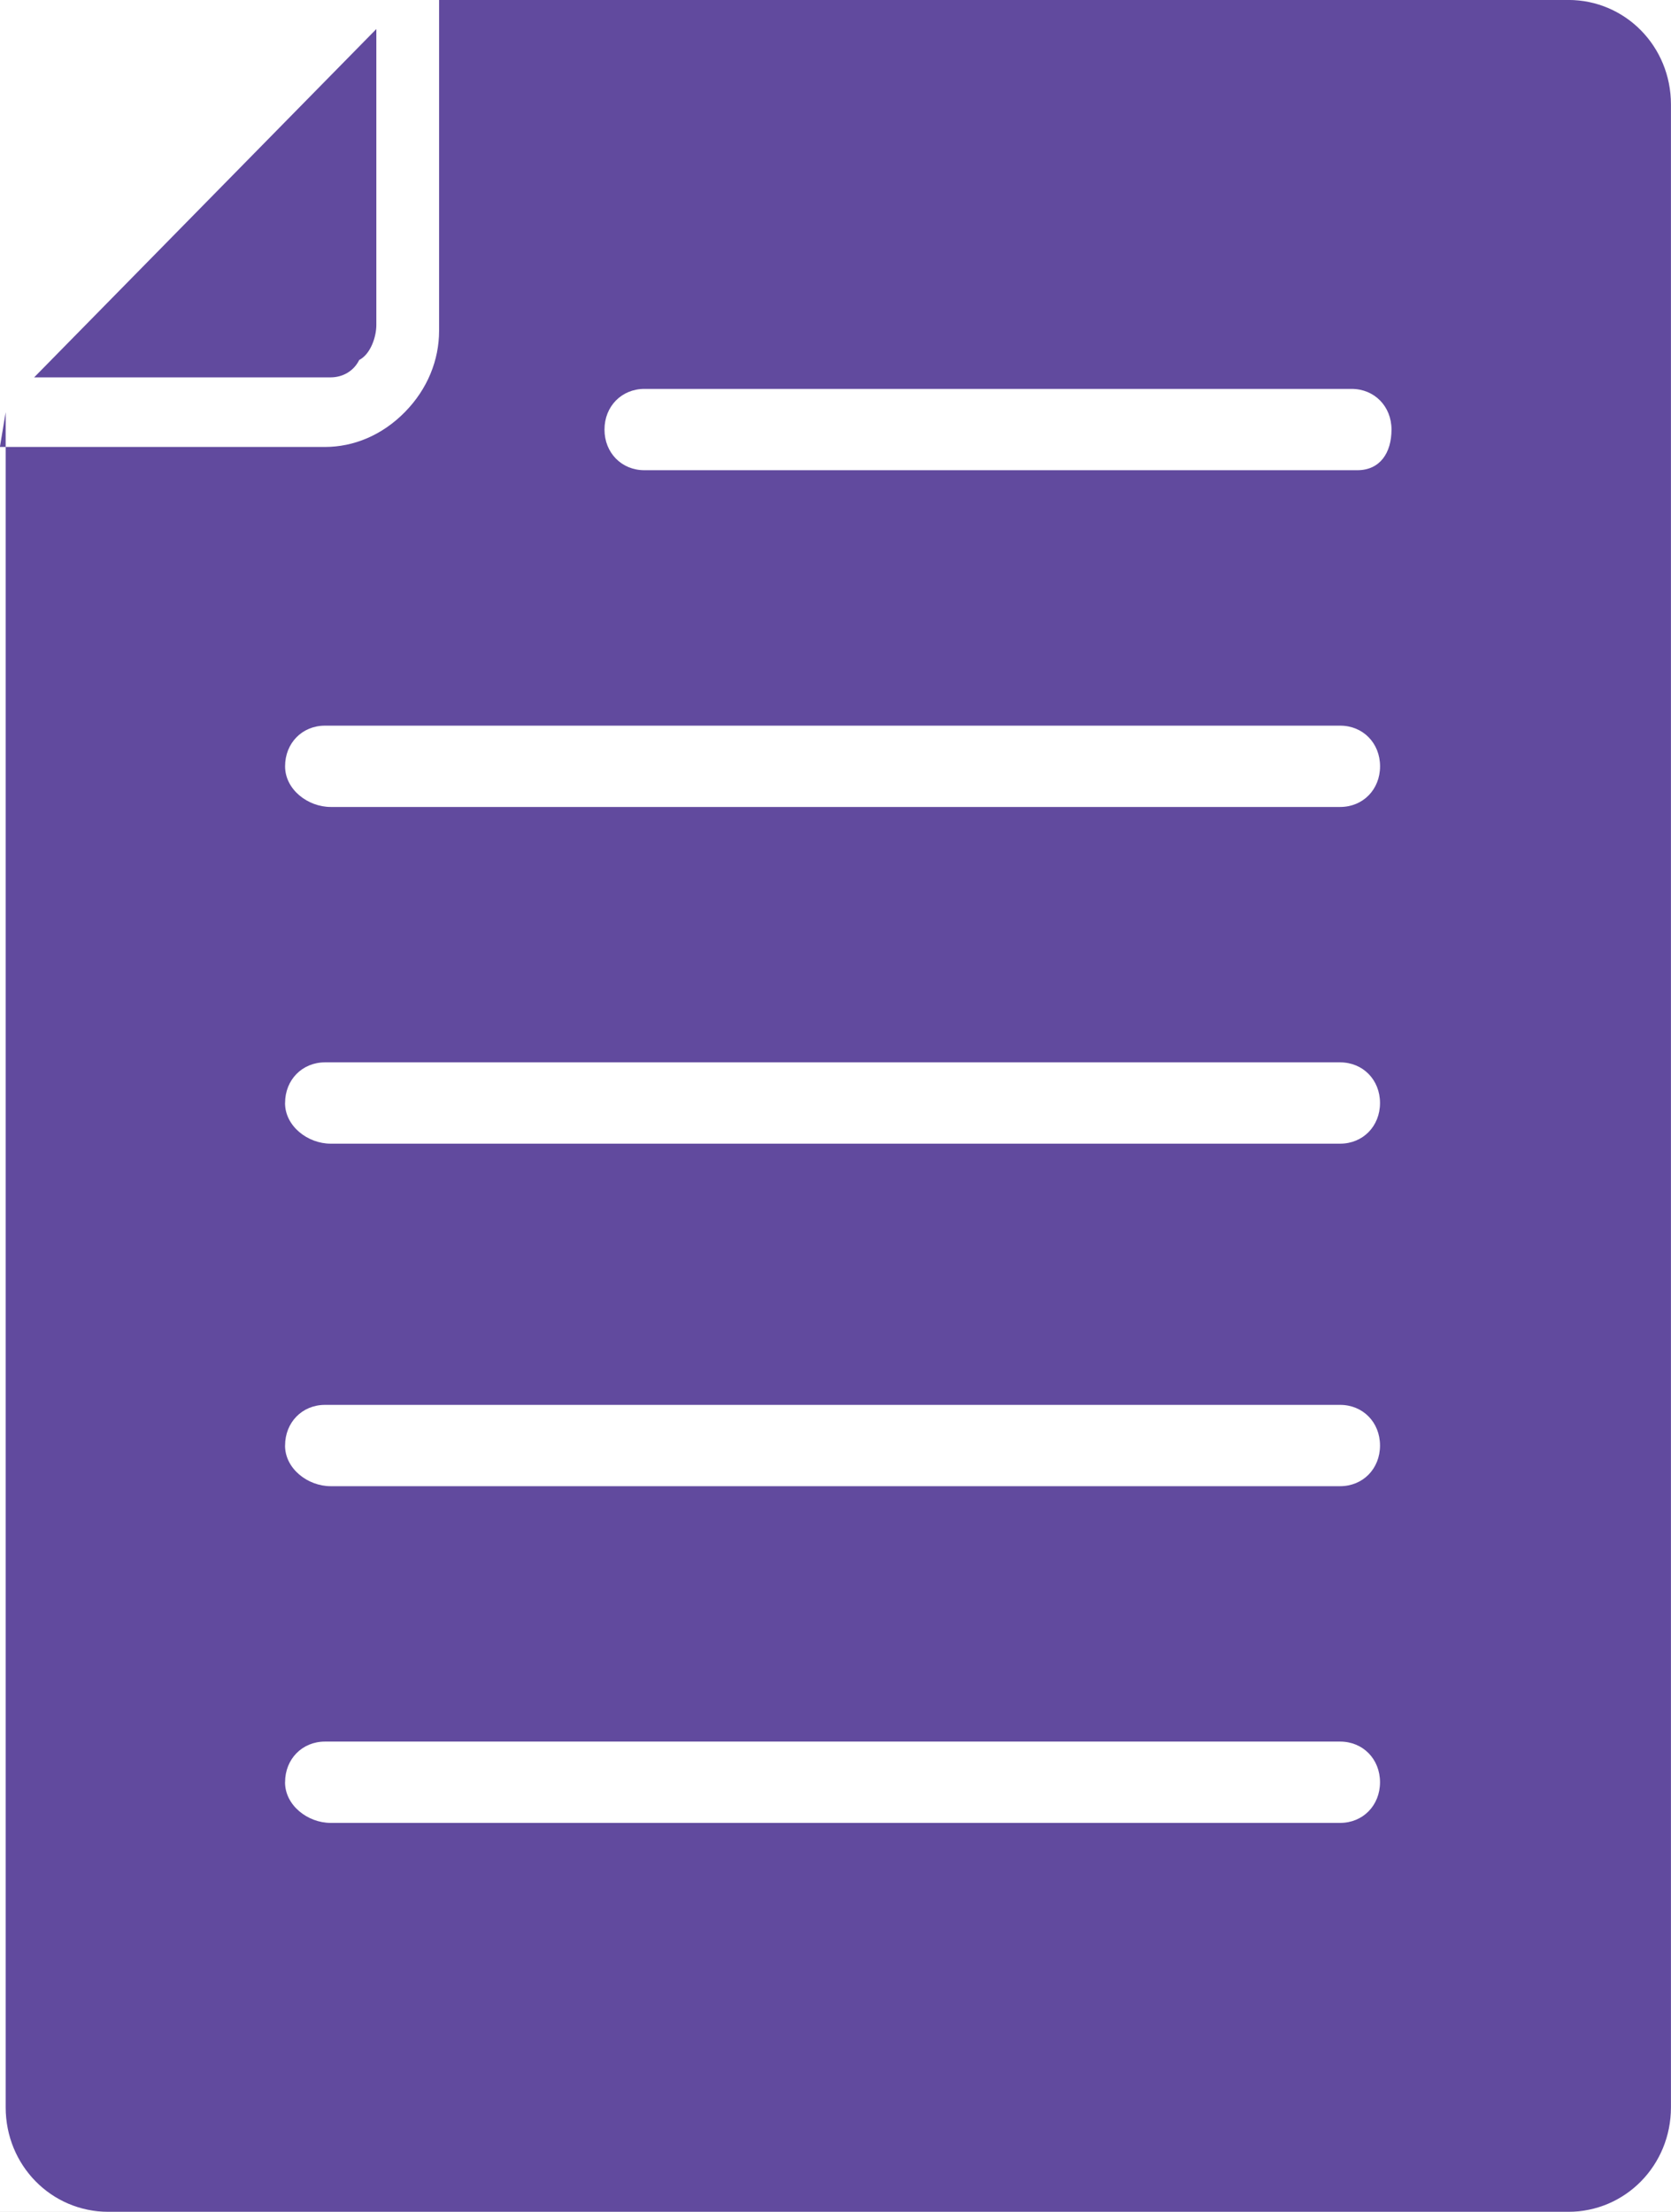
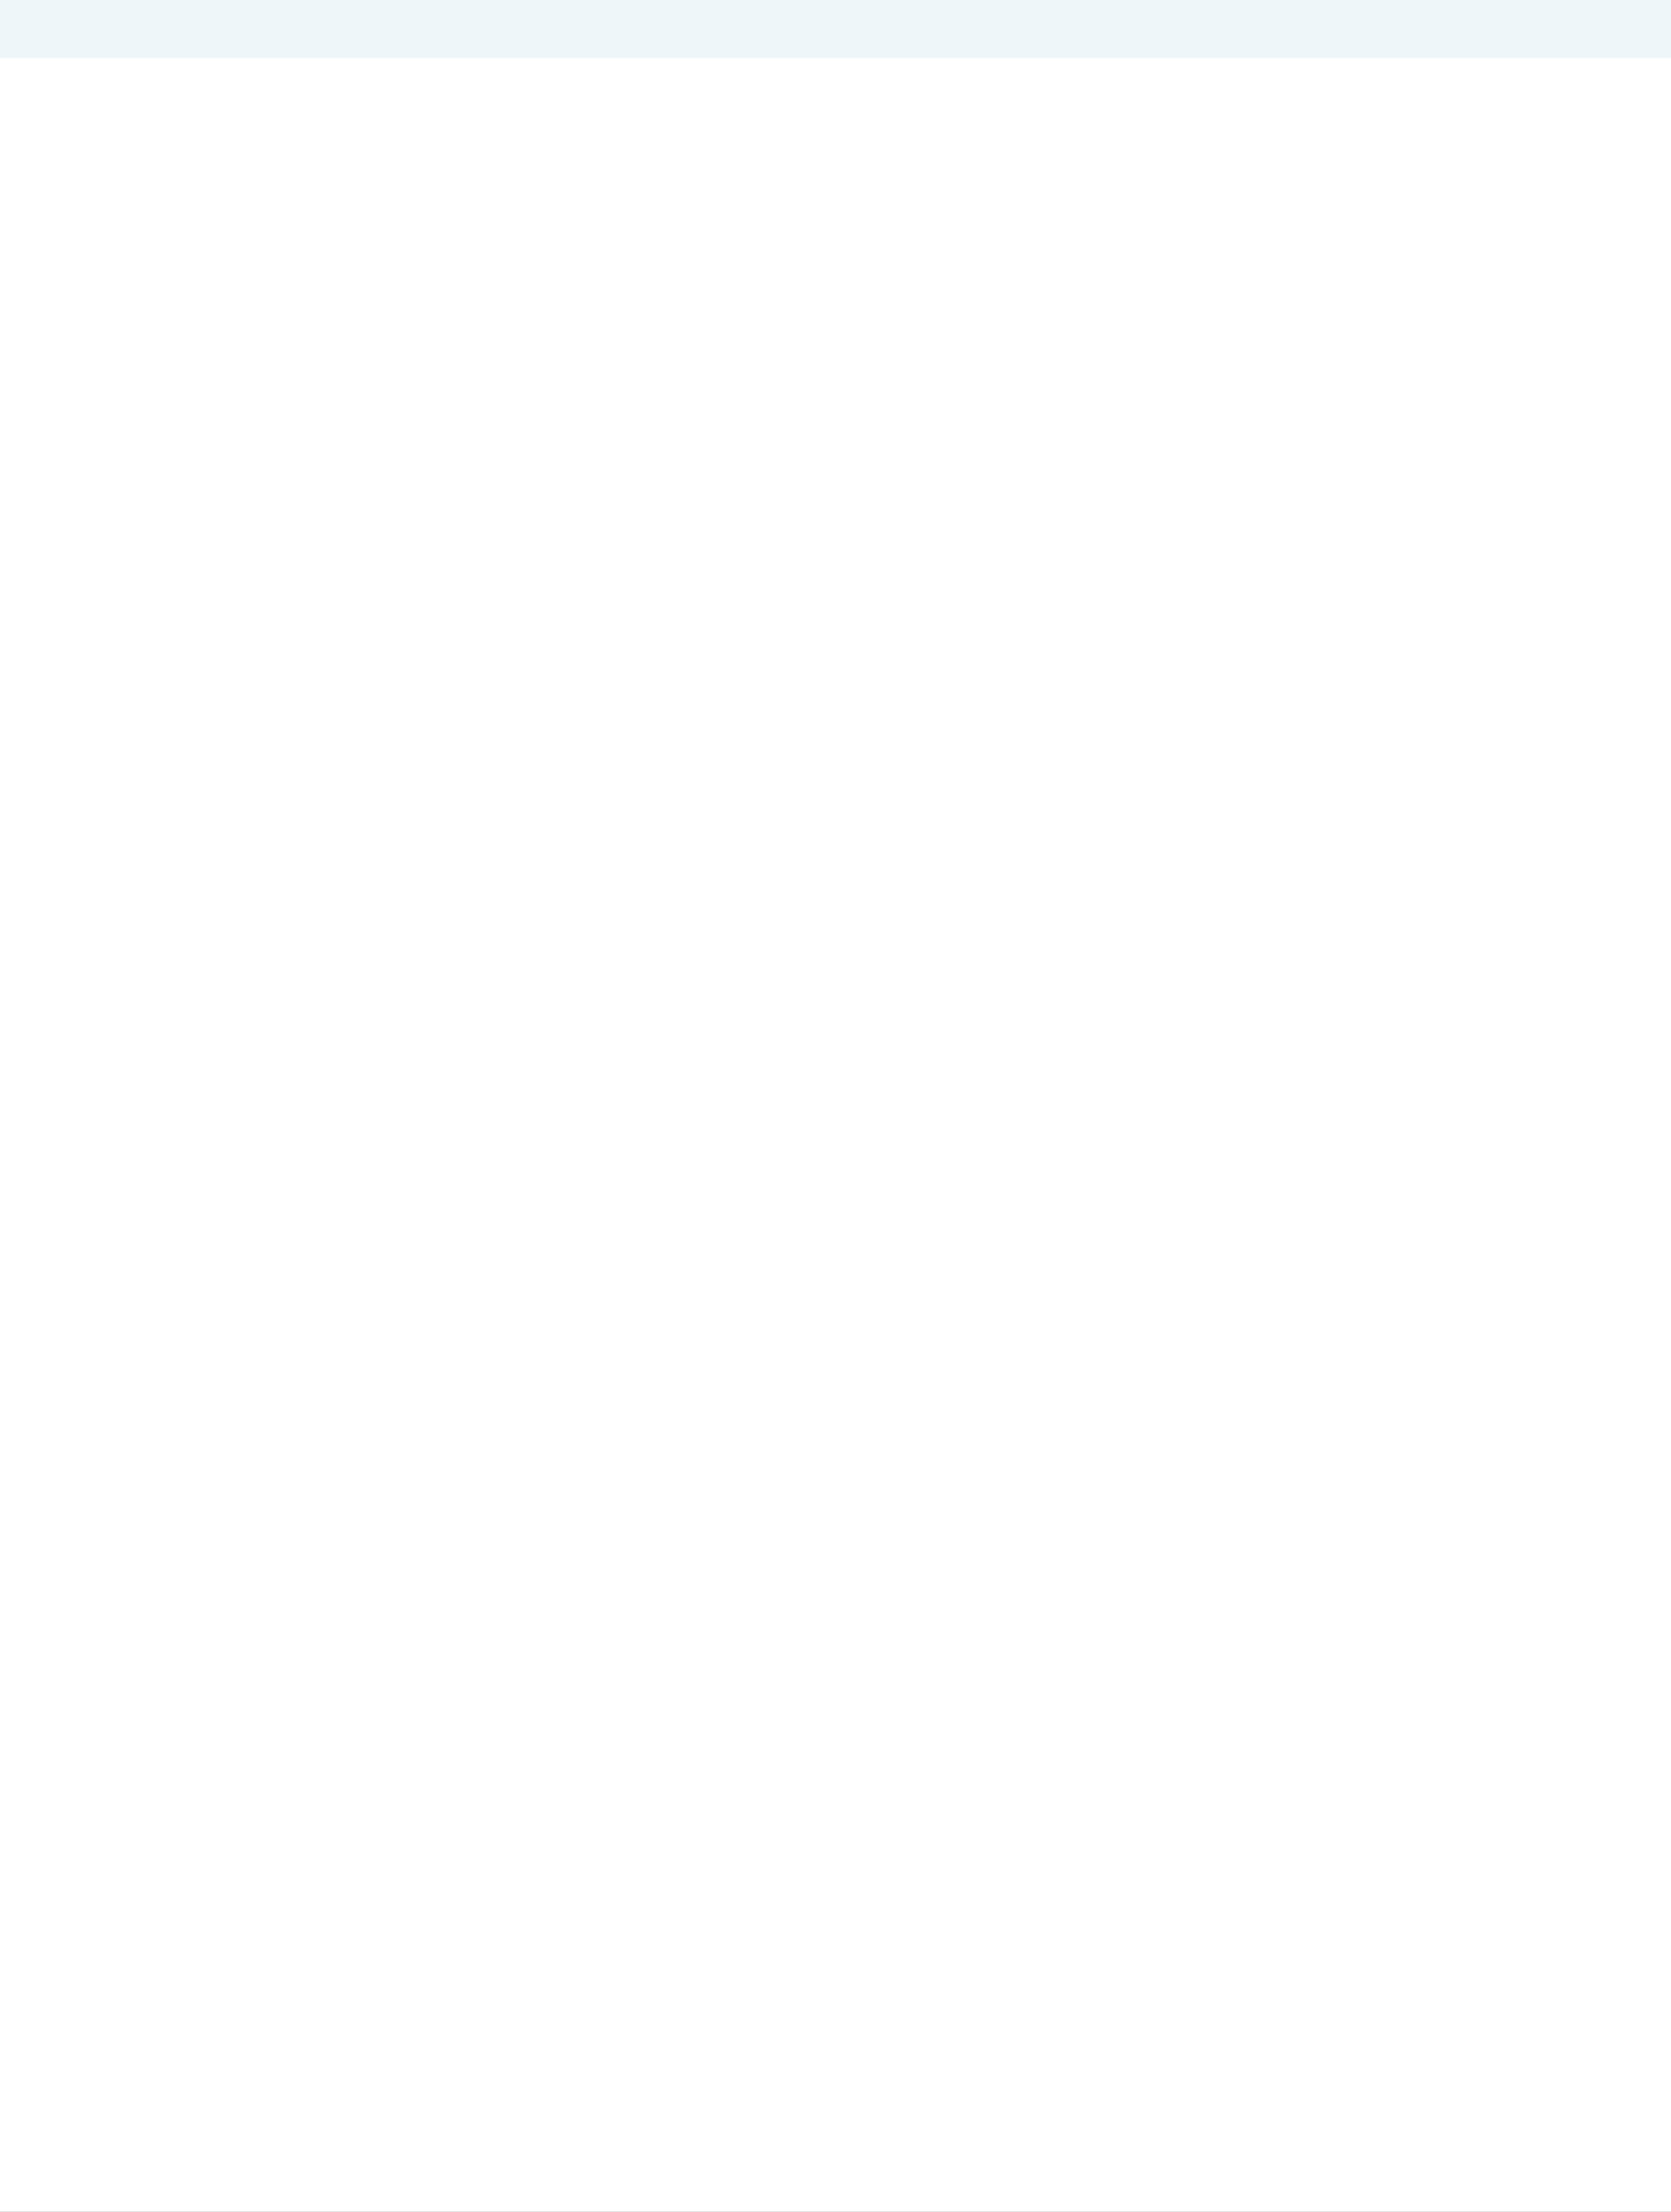
<svg xmlns="http://www.w3.org/2000/svg" xmlns:xlink="http://www.w3.org/1999/xlink" height="47.547" viewBox="0 0 35.925 47.547" width="35.925">
  <defs>
    <linearGradient id="a" x1="50%" x2="50%" y1="5.213%" y2="98.889%">
      <stop offset="0" stop-color="#fff" />
      <stop offset="1" stop-color="#66aecc" stop-opacity=".37" />
    </linearGradient>
    <path id="b" d="m0 34h424v395c0 9.941-8.059 18-18 18h-388c-9.941 0-18-8.059-18-18z" />
    <filter id="c" height="108.5%" width="108.3%" x="-4.1%" y="-3%">
      <feOffset dx="0" dy="5" in="SourceAlpha" result="shadowOffsetOuter1" />
      <feGaussianBlur in="shadowOffsetOuter1" result="shadowBlurOuter1" stdDeviation="5" />
      <feColorMatrix in="shadowBlurOuter1" type="matrix" values="0 0 0 0 0   0 0 0 0 0   0 0 0 0 0  0 0 0 0.2 0" />
    </filter>
    <filter id="d" height="118.8%" width="118.8%" x="-6.7%" y="-6.7%">
      <feOffset dx="3" dy="3" in="SourceAlpha" result="shadowOffsetOuter1" />
      <feGaussianBlur in="shadowOffsetOuter1" result="shadowBlurOuter1" stdDeviation="3" />
      <feColorMatrix in="shadowBlurOuter1" result="shadowMatrixOuter1" type="matrix" values="0 0 0 0 0   0 0 0 0 0   0 0 0 0 0  0 0 0 0.5 0" />
      <feMerge>
        <feMergeNode in="shadowMatrixOuter1" />
        <feMergeNode in="SourceGraphic" />
      </feMerge>
    </filter>
  </defs>
  <g fill="none" fill-rule="evenodd" transform="translate(-1150.038 -631.755)">
-     <path d="m0 0h1440v2615h-1440z" fill="#fff" />
    <path d="m0 483h1441v410.621c-240.044 46.253-480.169 69.379-720.375 69.379s-480.414-23.126-720.625-69.379z" fill="url(#a)" fill-opacity=".49" />
    <g transform="translate(956 599)">
      <use fill="#000" filter="url(#c)" xlink:href="#b" />
      <use fill="#fff" fill-rule="evenodd" xlink:href="#b" />
    </g>
    <g fill-rule="nonzero" transform="translate(1112 599)">
      <g filter="url(#d)">
-         <circle cx="56" cy="56" fill="#fff" r="56" />
        <g transform="matrix(0 1 -1 0 102.375 10.5)">
          <path d="m45.5 0c25.129 0 45.5 20.371 45.5 45.5s-20.371 45.5-45.5 45.5-45.5-20.371-45.5-45.5 20.371-45.5 45.5-45.5zm0 6.04c-21.793 0-39.46 17.667-39.46 39.46s17.667 39.46 39.46 39.46 39.46-17.667 39.46-39.46-17.667-39.46-39.46-39.46z" fill="#50a2bc" />
          <path d="m91 45.5c0 25.133-20.367 45.5-45.5 45.5v-6.04c21.797 0 39.46-17.663 39.46-39.46z" fill="#1e0a3e" />
        </g>
      </g>
-       <path d="m38.16 41.615v36.44c0 1.248.981 2.246 2.207 2.246h31.388c1.226 0 2.207-.998 2.207-2.246v-43.055c0-1.248-.981-2.246-2.207-2.246h-24.277v7.113c0 .624-.245 1.248-.736 1.747-.49.499-1.103.749-1.717.749-4.169 0-6.744 0-6.989 0zm29.058 1.248h-15.326c-.49 0-.858-.374-.858-.874 0-.499.368-.874.858-.874h15.204c.49 0 .858.374.858.874 0 .499-.245.874-.736.874zm-23.051 28.204c0-.499.368-.874.858-.874h21.824c.49 0 .858.374.858.874s-.368.874-.858.874h-21.702c-.49 0-.981-.374-.981-.874zm0-7.238c0-.499.368-.874.858-.874h21.824c.49 0 .858.374.858.874s-.368.874-.858.874h-21.702c-.49 0-.981-.374-.981-.874zm0-7.363c0-.499.368-.874.858-.874h21.824c.49 0 .858.374.858.874s-.368.874-.858.874h-21.702c-.49 0-.981-.374-.981-.874zm22.683-8.112c.49 0 .858.374.858.874s-.368.874-.858.874h-21.702c-.49 0-.981-.374-.981-.874s.368-.874.858-.874zm-20.721-14.975v6.365c0 .25-.123.624-.368.749-.123.25-.368.374-.613.374h-6.376z" fill="#614a9e" />
    </g>
  </g>
</svg>